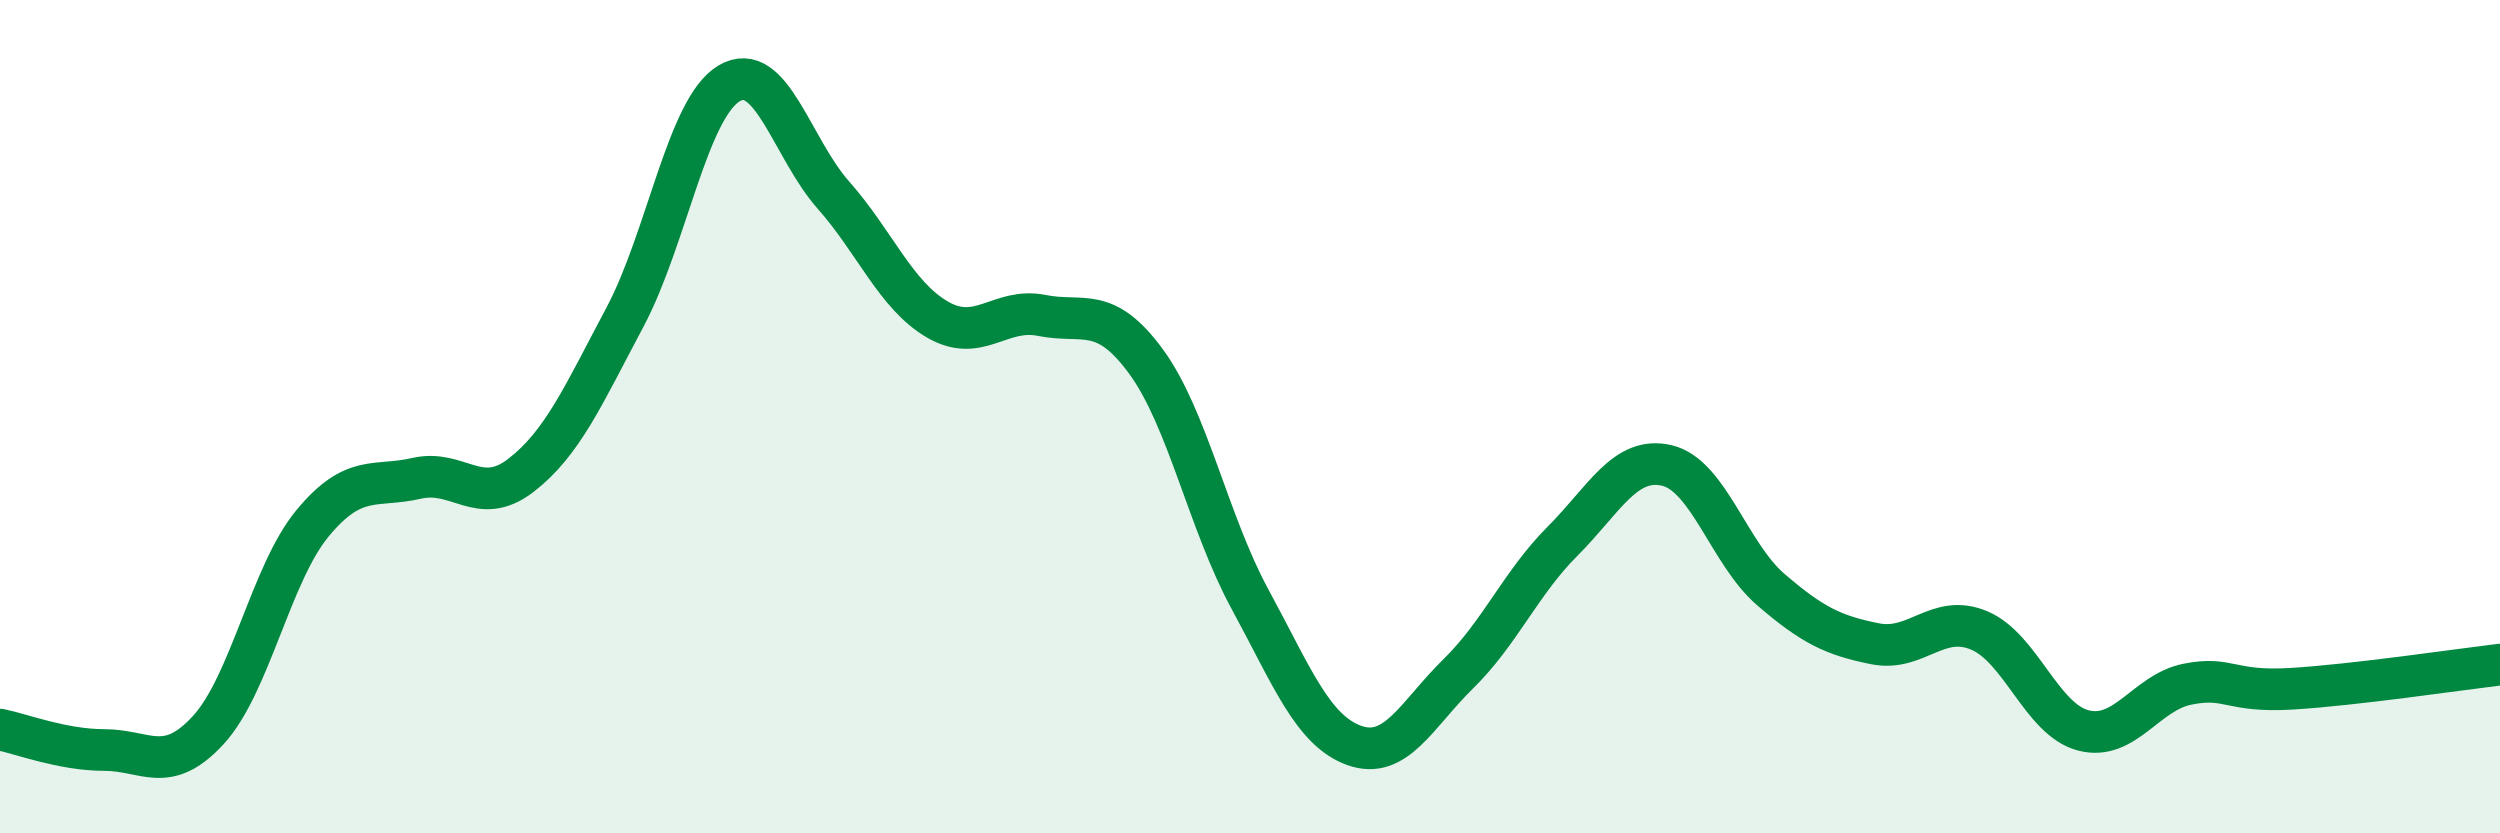
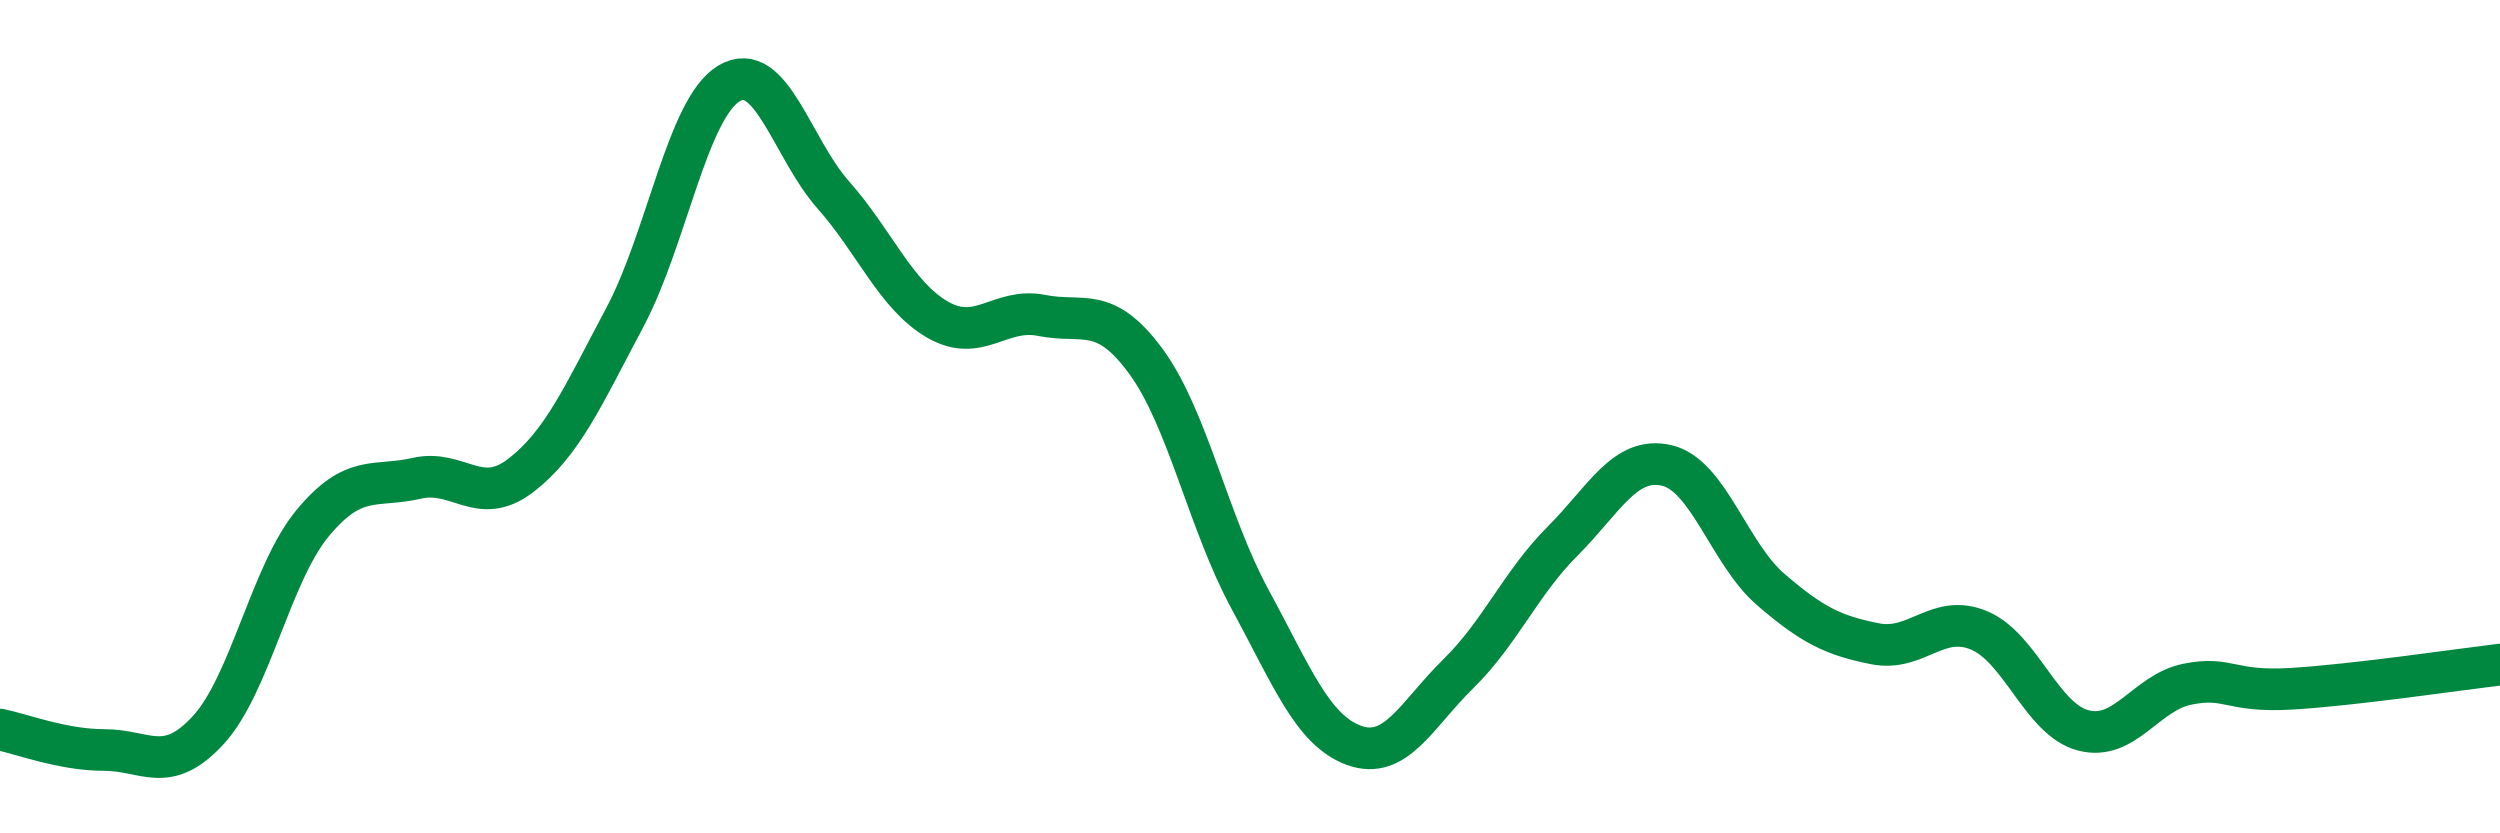
<svg xmlns="http://www.w3.org/2000/svg" width="60" height="20" viewBox="0 0 60 20">
-   <path d="M 0,17.51 C 0.5,17.61 1.5,18 2.5,18 C 3.5,18 4,18.61 5,17.52 C 6,16.43 6.5,13.77 7.5,12.56 C 8.5,11.35 9,11.71 10,11.48 C 11,11.25 11.5,12.18 12.5,11.41 C 13.5,10.64 14,9.49 15,7.61 C 16,5.73 16.5,2.59 17.5,2 C 18.5,1.41 19,3.55 20,4.68 C 21,5.81 21.5,7.09 22.5,7.67 C 23.5,8.25 24,7.37 25,7.57 C 26,7.77 26.5,7.31 27.5,8.67 C 28.5,10.03 29,12.54 30,14.38 C 31,16.22 31.5,17.53 32.5,17.89 C 33.5,18.25 34,17.15 35,16.17 C 36,15.19 36.5,13.99 37.5,12.99 C 38.5,11.99 39,10.94 40,11.17 C 41,11.4 41.5,13.29 42.5,14.15 C 43.5,15.01 44,15.25 45,15.45 C 46,15.65 46.5,14.71 47.5,15.13 C 48.5,15.55 49,17.27 50,17.53 C 51,17.79 51.5,16.62 52.5,16.42 C 53.5,16.22 53.5,16.62 55,16.53 C 56.5,16.44 59,16.07 60,15.95L60 20L0 20Z" fill="#008740" opacity="0.1" stroke-linecap="round" stroke-linejoin="round" />
  <path d="M 0,17.51 C 0.5,17.61 1.5,18 2.5,18 C 3.5,18 4,18.61 5,17.52 C 6,16.43 6.5,13.77 7.5,12.56 C 8.5,11.35 9,11.71 10,11.48 C 11,11.25 11.5,12.18 12.5,11.41 C 13.5,10.64 14,9.49 15,7.61 C 16,5.73 16.5,2.59 17.5,2 C 18.5,1.41 19,3.55 20,4.68 C 21,5.81 21.5,7.09 22.5,7.67 C 23.5,8.25 24,7.37 25,7.57 C 26,7.77 26.5,7.31 27.5,8.67 C 28.5,10.03 29,12.54 30,14.38 C 31,16.22 31.5,17.53 32.5,17.89 C 33.5,18.25 34,17.15 35,16.17 C 36,15.19 36.5,13.99 37.5,12.99 C 38.5,11.99 39,10.94 40,11.17 C 41,11.4 41.5,13.29 42.5,14.15 C 43.5,15.01 44,15.25 45,15.45 C 46,15.65 46.5,14.71 47.5,15.13 C 48.5,15.55 49,17.27 50,17.53 C 51,17.79 51.5,16.62 52.5,16.42 C 53.5,16.22 53.5,16.62 55,16.53 C 56.5,16.44 59,16.07 60,15.95" stroke="#008740" stroke-width="1" fill="none" stroke-linecap="round" stroke-linejoin="round" />
</svg>